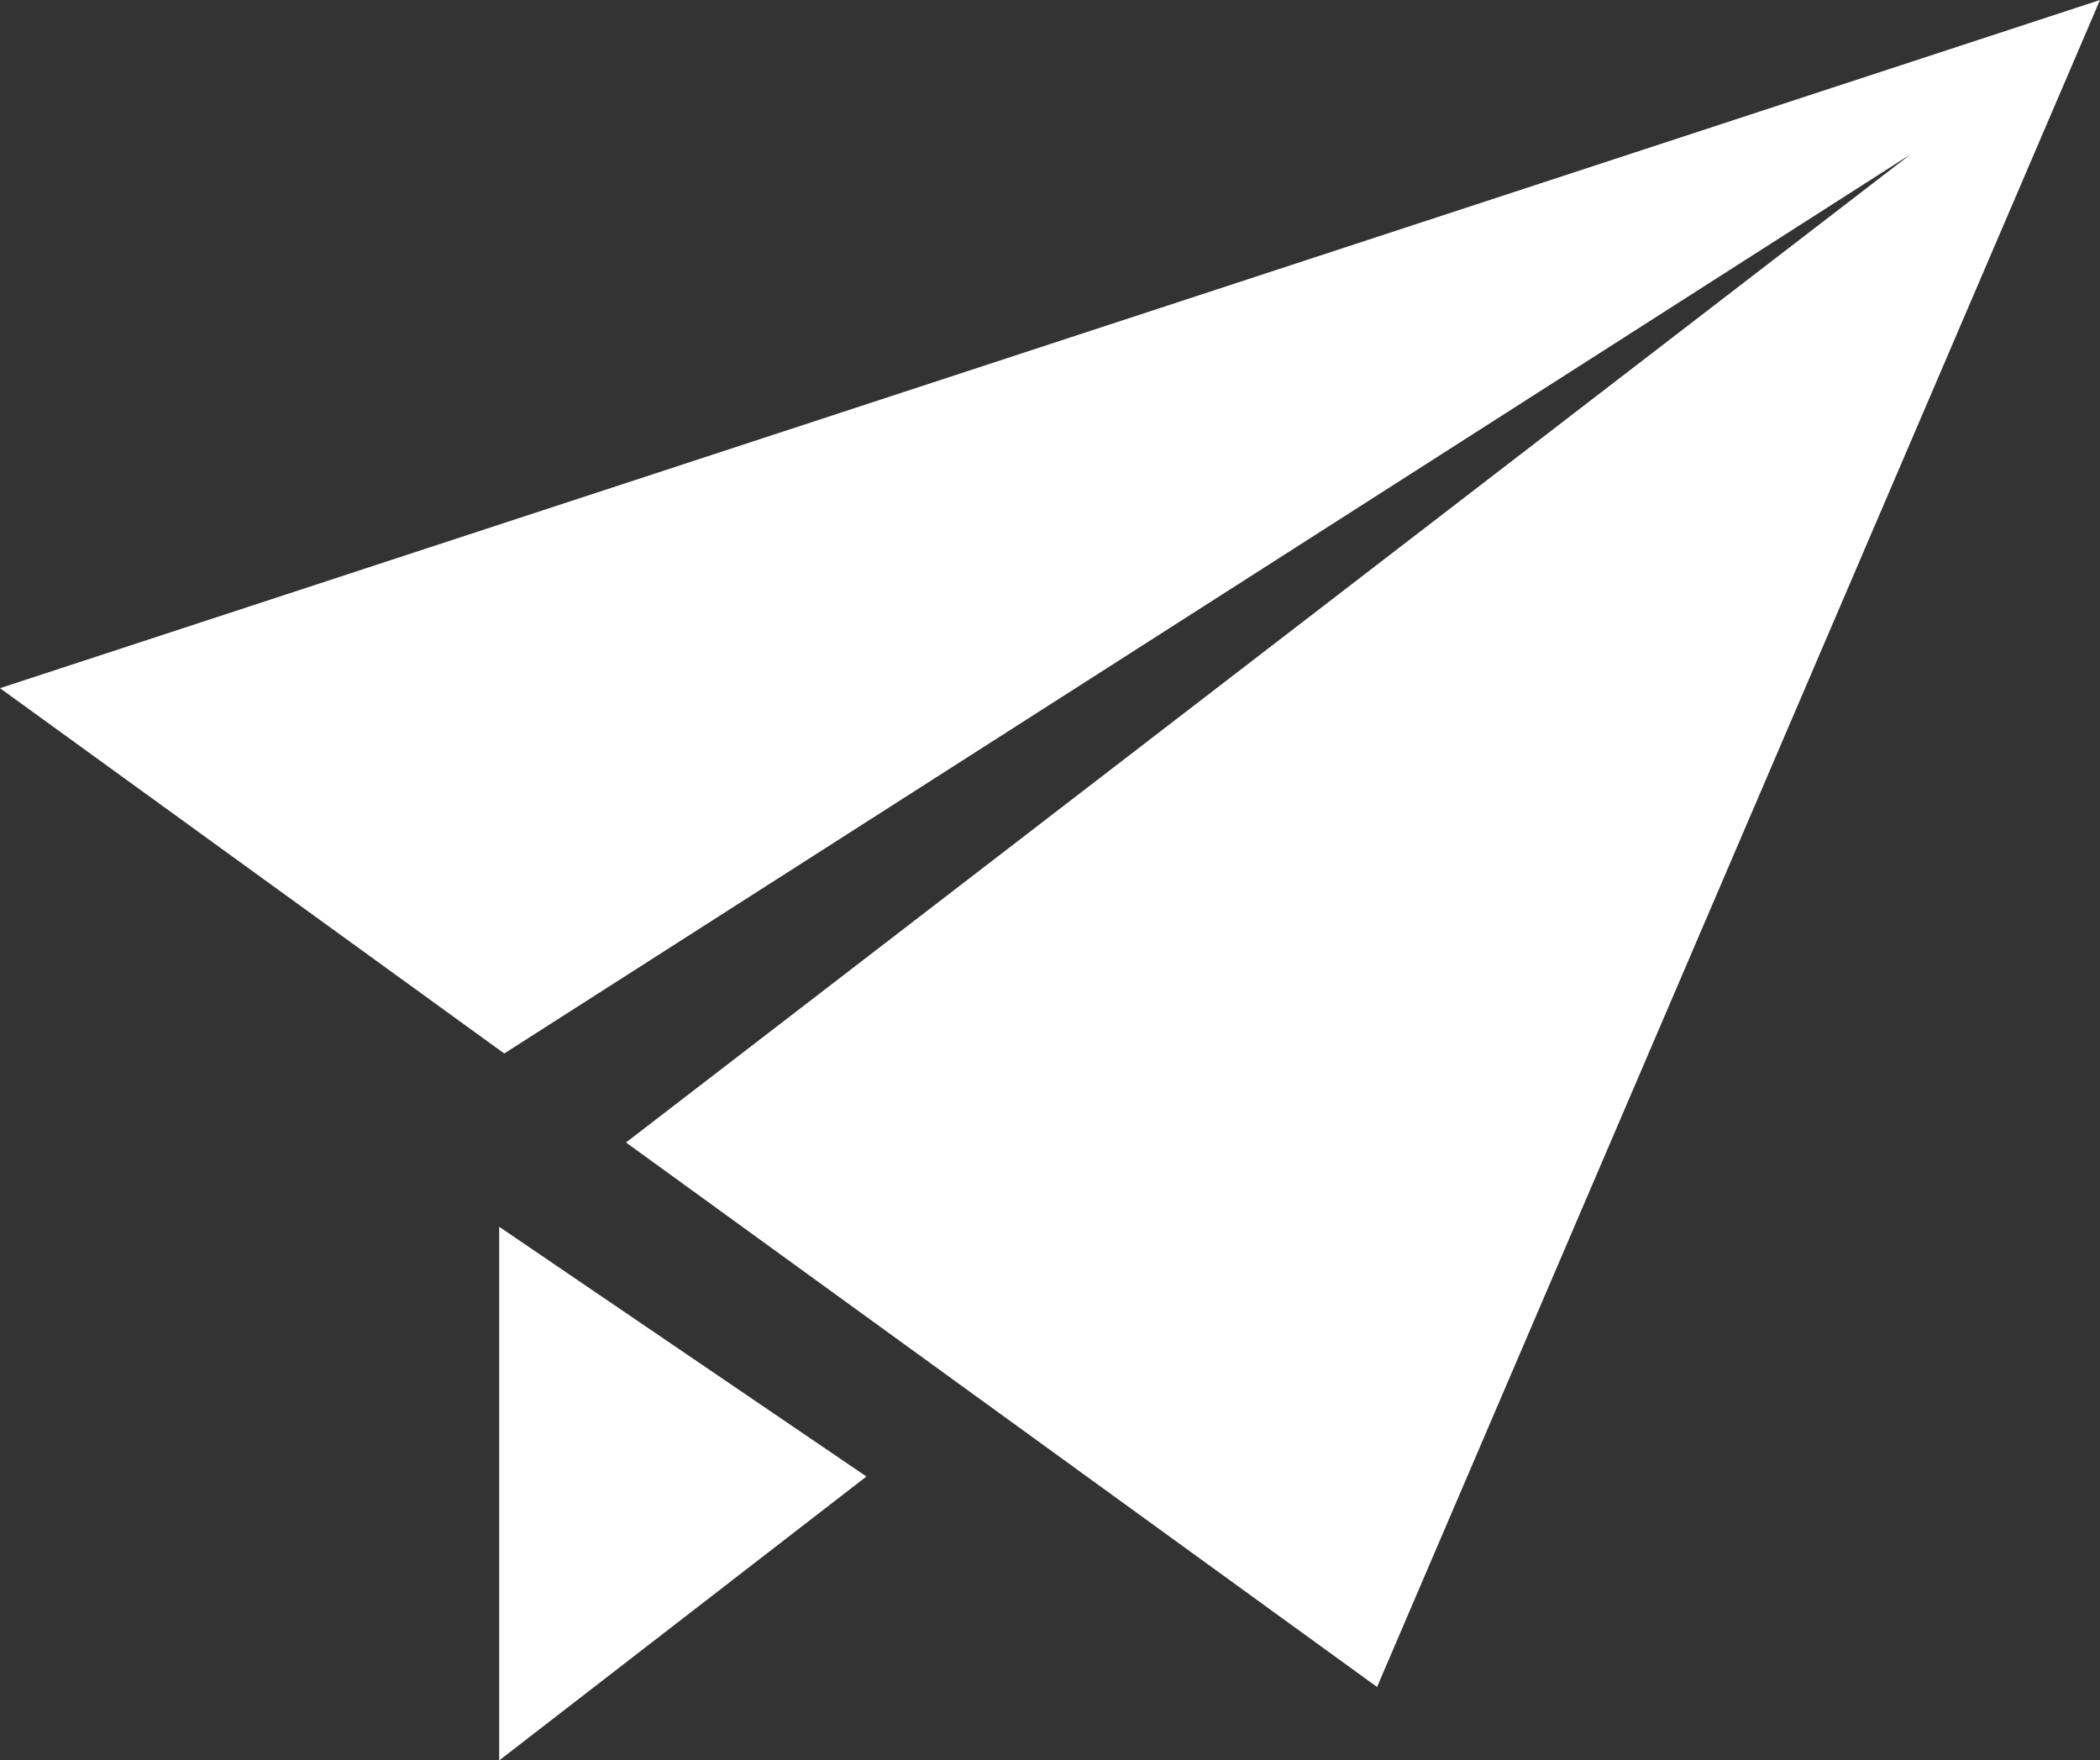
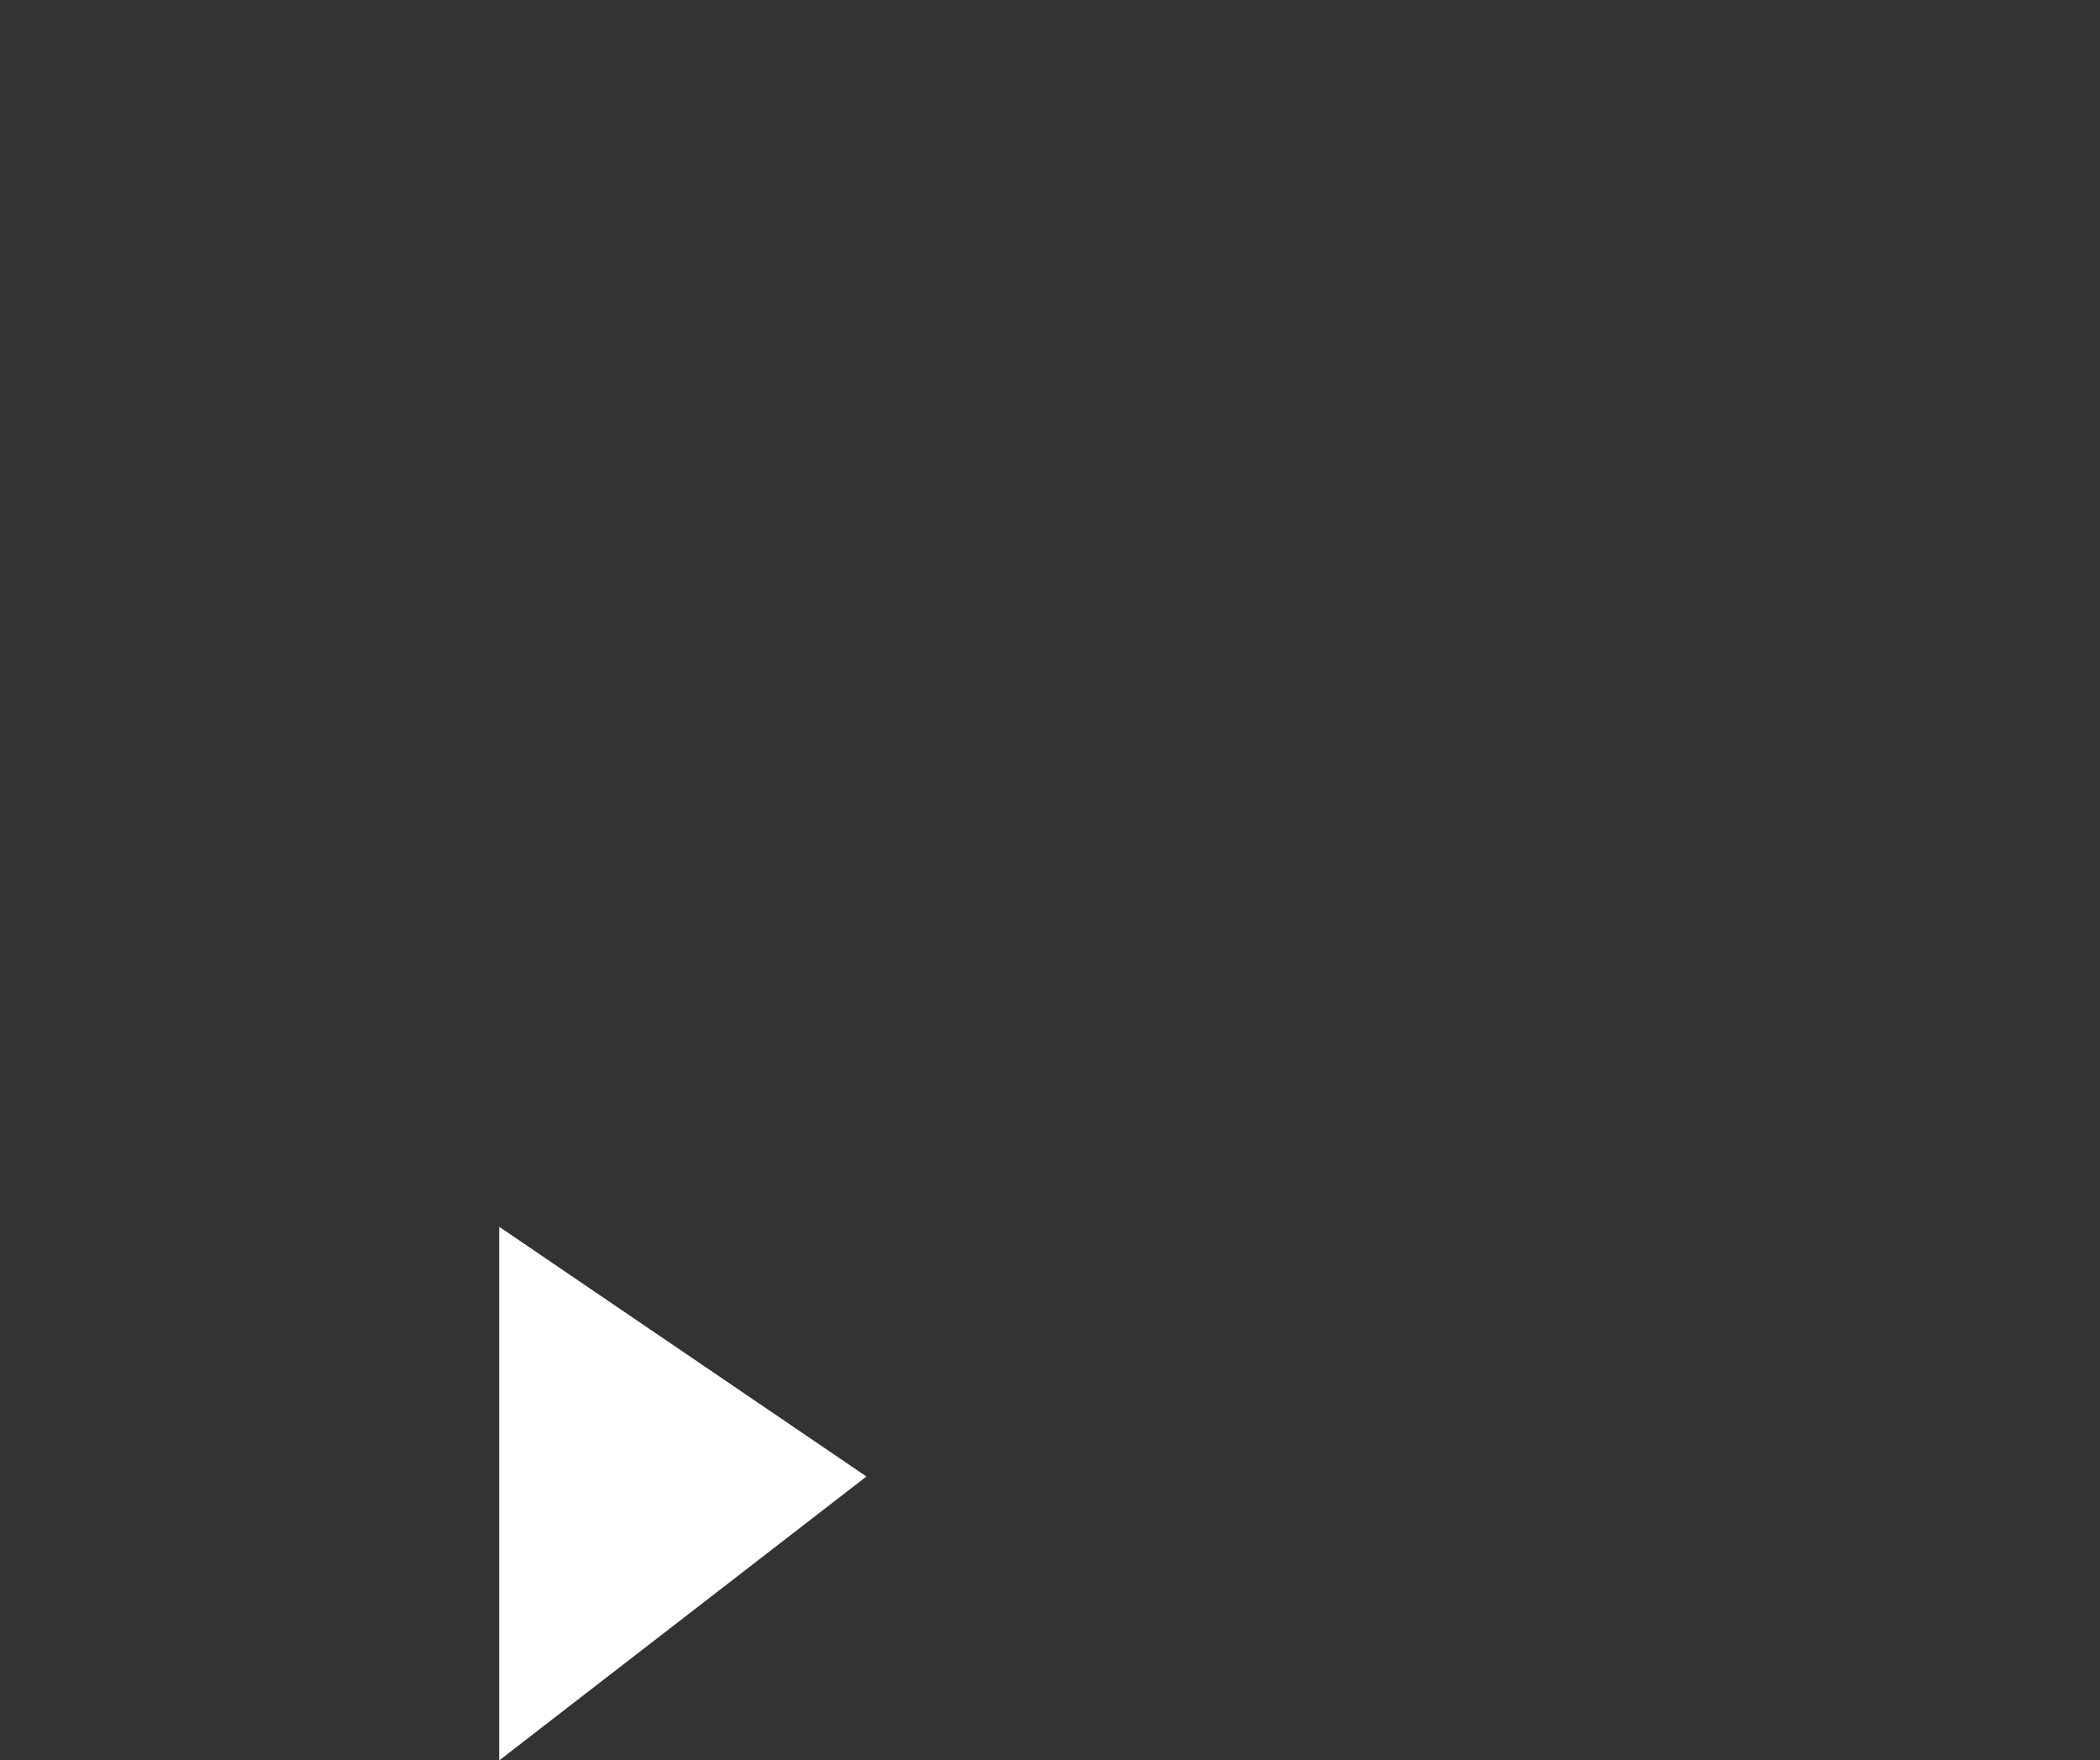
<svg xmlns="http://www.w3.org/2000/svg" width="22.422" height="18.794" viewBox="0 0 22.422 18.794">
  <rect x="0" y="0" width="22.422" height="18.794" fill="#333333" stroke="none" />
  <g transform="translate(0)">
    <path d="M1802.405,96.447l3.921-3.031-3.921-2.666Z" transform="translate(-1797.075 -77.653)" fill="#fff" />
-     <path d="M1797.075,85l5.384,3.9,15.016-9.6L1803.759,89.85l8.019,5.813,7.719-18.01Z" transform="translate(-1797.075 -77.653)" fill="#fff" />
  </g>
</svg>